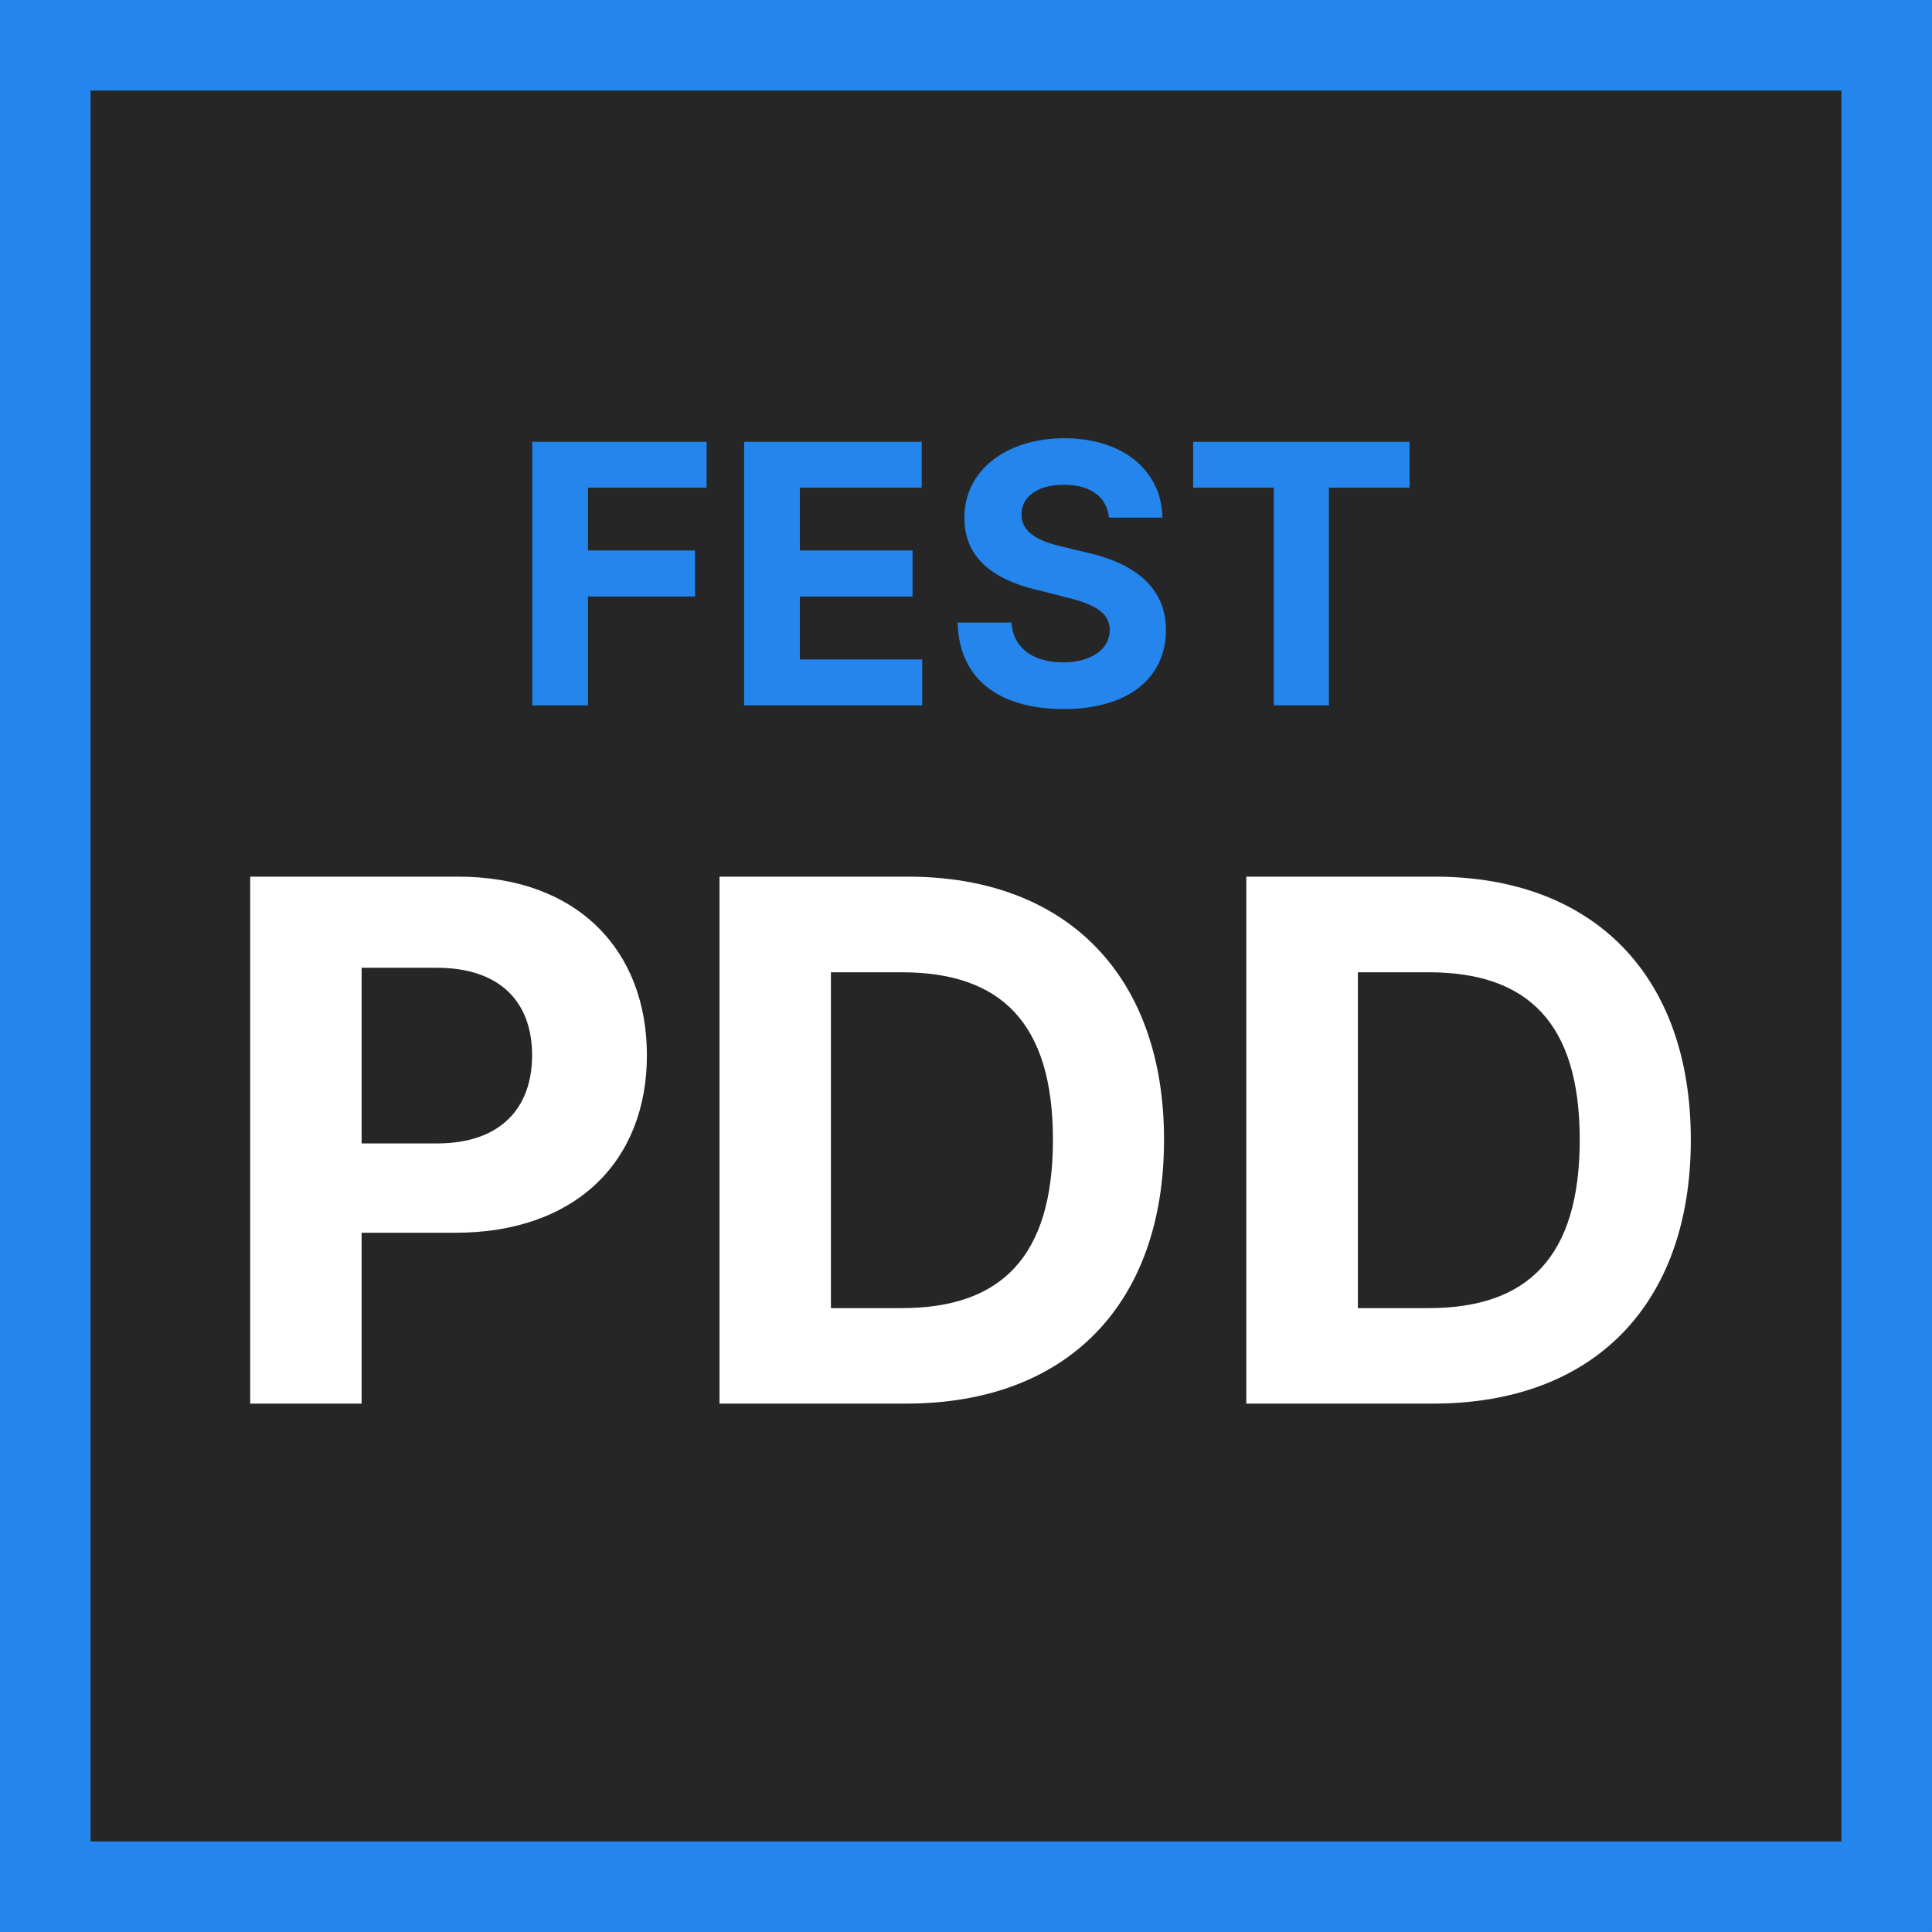
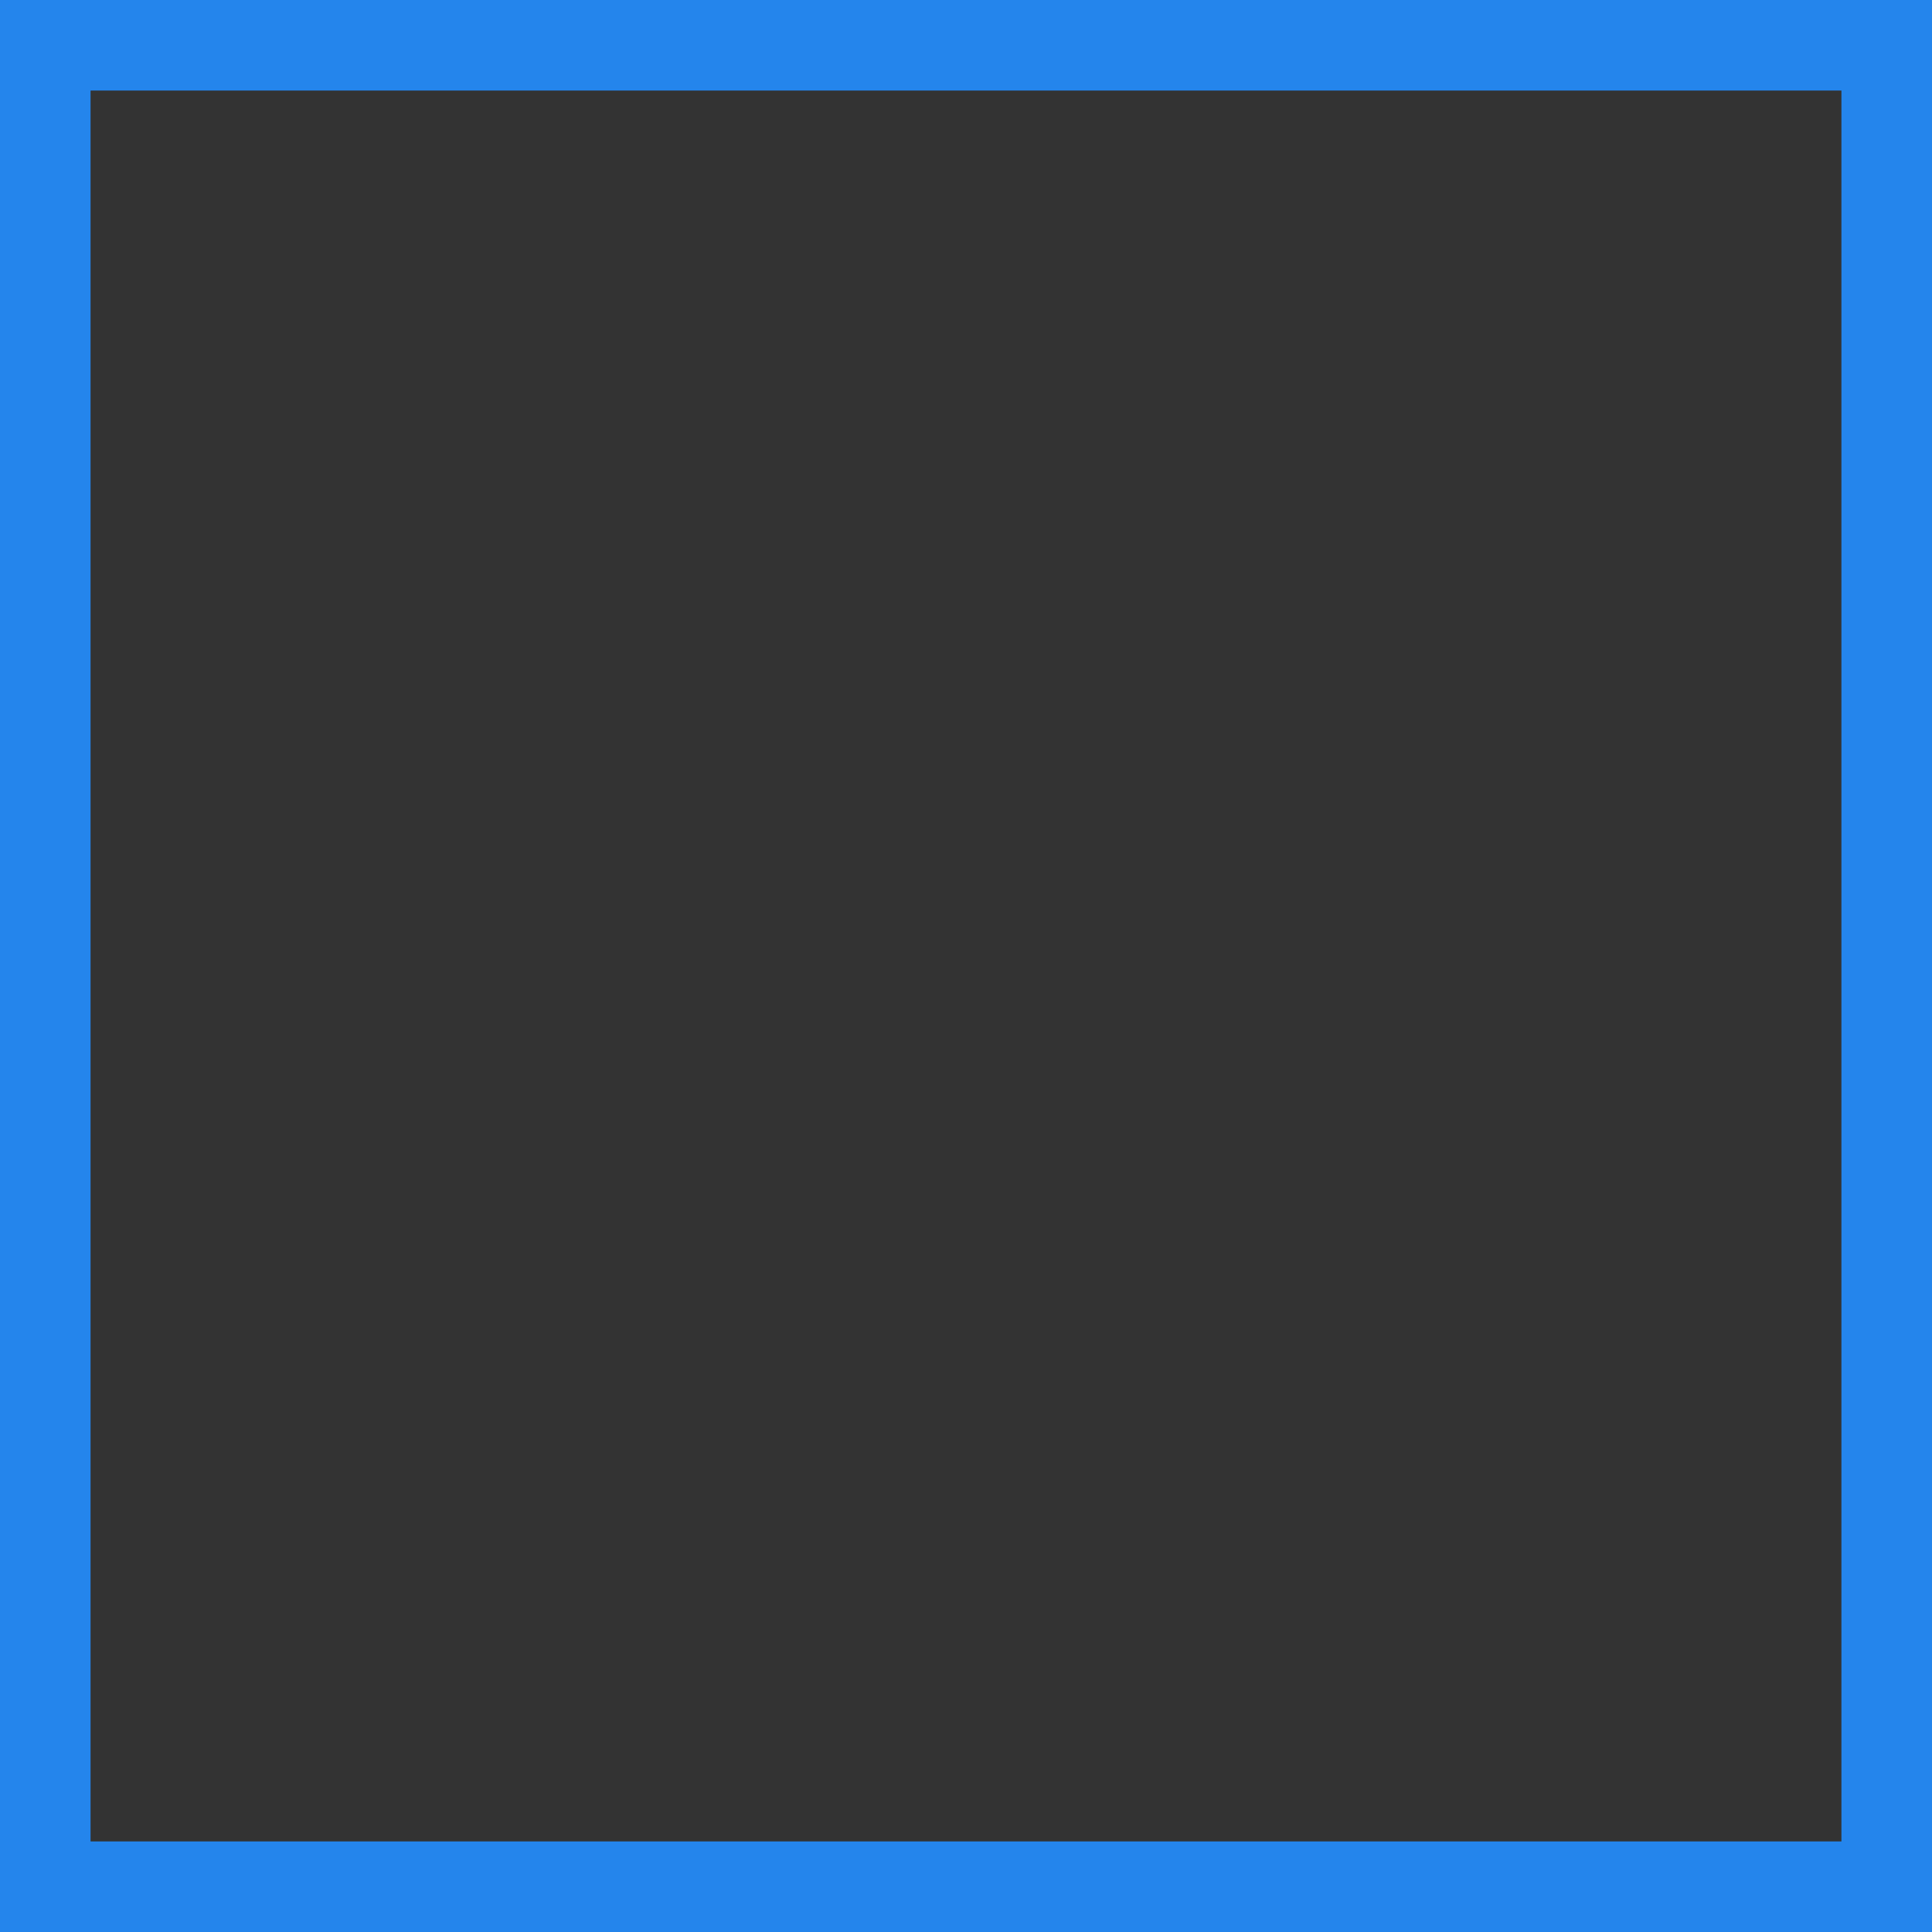
<svg xmlns="http://www.w3.org/2000/svg" width="120" height="120" viewBox="0 0 120 120" fill="none">
  <rect x="0" y="0" width="120" height="120" fill="#333333" stroke="none" />
  <desc>
			Created with Pixso.
	</desc>
  <defs>
    <clipPath id="clip88_74">
-       <rect id="faviconSVGx120" rx="0" width="114.375" height="114.375" transform="translate(2.812 2.812)" fill="white" fill-opacity="0" />
-     </clipPath>
+       </clipPath>
  </defs>
-   <rect id="faviconSVGx120" rx="0" width="114.375" height="114.375" transform="translate(2.812 2.812)" fill="#262626" fill-opacity="1" />
  <g clip-path="url(#clip88_74)">
-     <path id="PDD" d="M22.46 87.18L15.54 87.18L15.54 54.45L28.45 54.45C35.89 54.45 40.18 59.05 40.18 65.55C40.18 72.08 35.8 76.57 28.27 76.57L22.46 76.57L22.46 87.18ZM72.3 70.79C72.3 81.02 66.26 87.18 56.29 87.18L44.69 87.18L44.69 54.45L56.39 54.45C66.26 54.45 72.3 60.6 72.3 70.79ZM105.02 70.79C105.02 81.02 98.99 87.18 89.02 87.18L77.41 87.18L77.41 54.45L89.11 54.45C98.99 54.45 105.02 60.6 105.02 70.79ZM22.46 60.11L22.46 71.02L27.15 71.02C31.12 71.02 33.05 68.79 33.05 65.55C33.05 62.29 31.12 60.11 27.12 60.11L22.46 60.11ZM51.61 60.39L51.61 81.25L56 81.25C62.16 81.25 65.4 78.09 65.4 70.79C65.4 63.52 62.16 60.39 56.01 60.39L51.61 60.39ZM84.34 60.39L84.34 81.25L88.73 81.25C94.88 81.25 98.12 78.09 98.12 70.79C98.12 63.52 94.88 60.39 88.74 60.39L84.34 60.39Z" fill="#FFFFFF" fill-opacity="1" fill-rule="evenodd" />
-     <path id="FEST" d="M72.2 32.15L68.88 32.15C68.75 30.87 67.74 30.11 66.08 30.11C64.39 30.11 63.45 30.89 63.45 31.94C63.43 33.12 64.62 33.65 66.05 33.97L67.51 34.32C70.36 34.96 72.41 36.41 72.42 39.13C72.41 42.13 70.06 44.04 66.07 44.04C62.1 44.04 59.56 42.21 59.48 38.67L62.82 38.67C62.94 40.31 64.23 41.14 66.03 41.14C67.79 41.14 68.92 40.32 68.93 39.13C68.92 38.02 67.93 37.51 66.14 37.08L64.37 36.63C61.6 35.97 59.9 34.58 59.9 32.17C59.89 29.2 62.52 27.22 66.11 27.22C69.75 27.22 72.15 29.23 72.2 32.15ZM36.52 43.81L33.06 43.81L33.06 27.44L43.89 27.44L43.89 30.29L36.52 30.29L36.52 34.19L43.17 34.19L43.17 37.05L36.52 37.05L36.52 43.81ZM57.28 43.81L46.22 43.81L46.22 27.44L57.25 27.44L57.25 30.29L49.68 30.29L49.68 34.19L56.68 34.19L56.68 37.05L49.68 37.05L49.68 40.96L57.28 40.96L57.28 43.81ZM79.12 30.29L74.11 30.29L74.11 27.44L87.55 27.44L87.55 30.29L82.54 30.29L82.54 43.81L79.12 43.81L79.12 30.29Z" fill="#2485EC" fill-opacity="1" fill-rule="evenodd" />
-   </g>
+     </g>
  <rect id="faviconSVGx120" rx="0" width="114.375" height="114.375" transform="translate(2.812 2.812)" stroke="#2485EC" stroke-opacity="1" stroke-width="5.625" />
</svg>